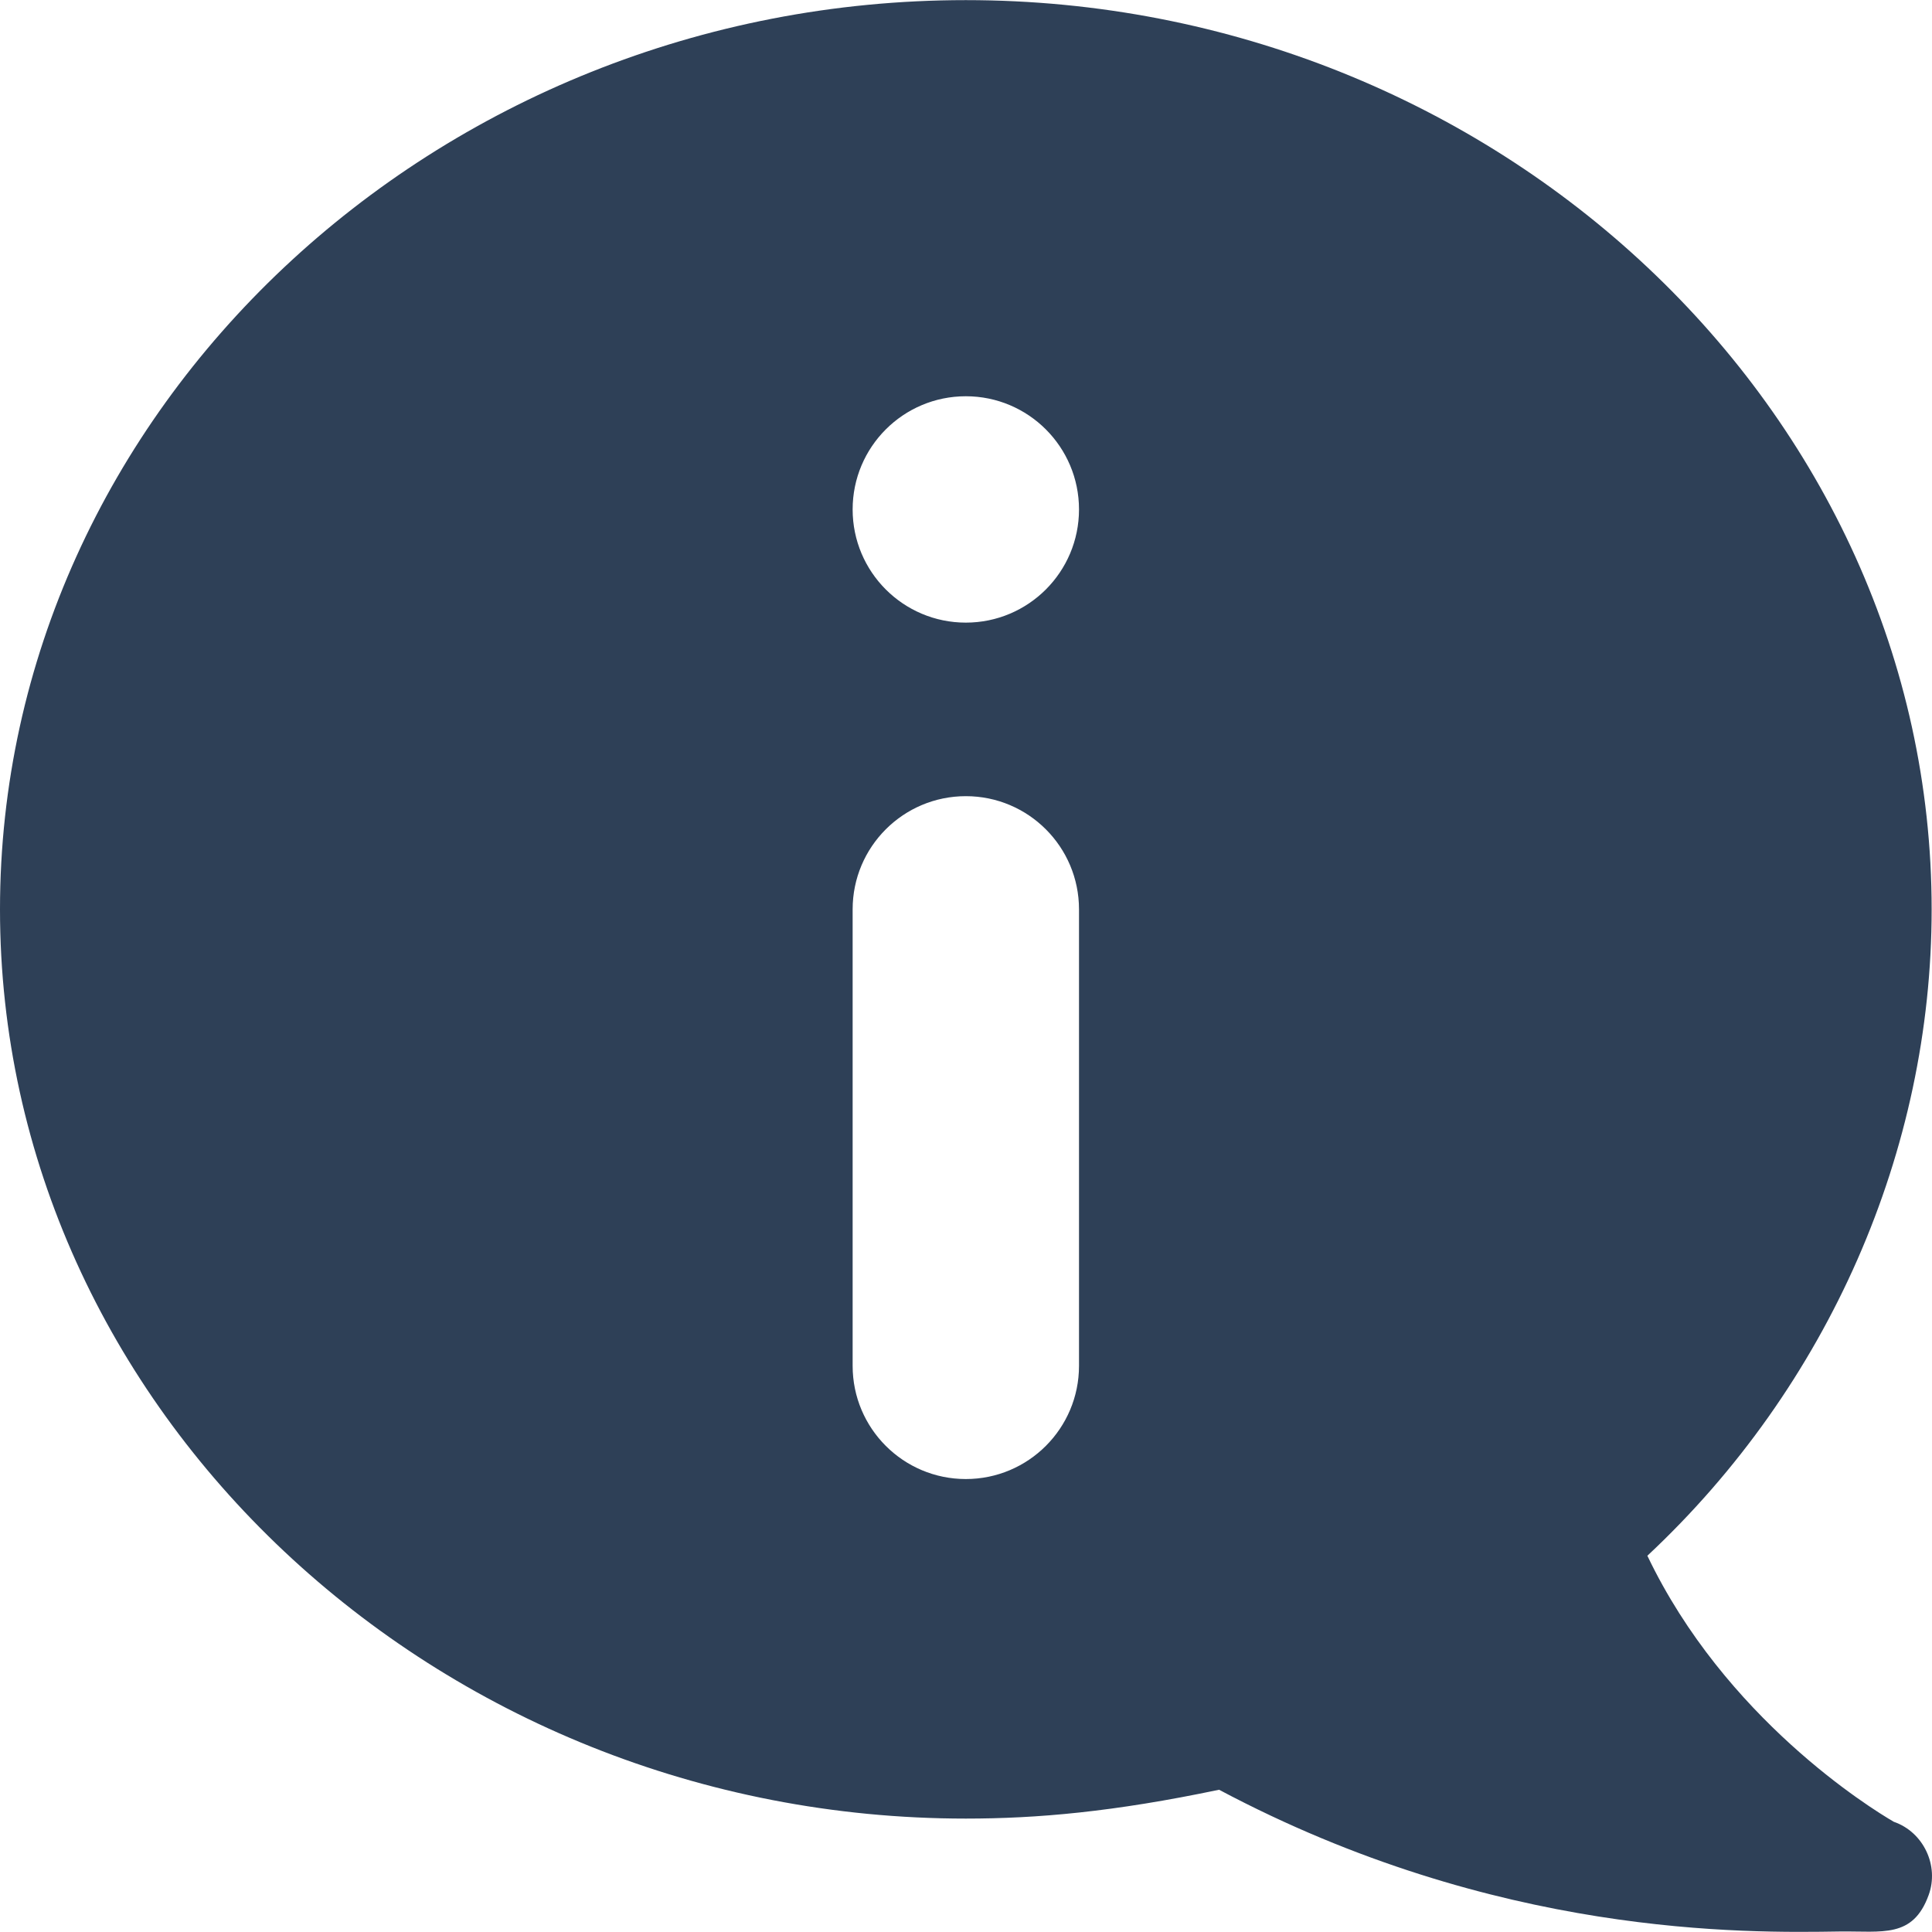
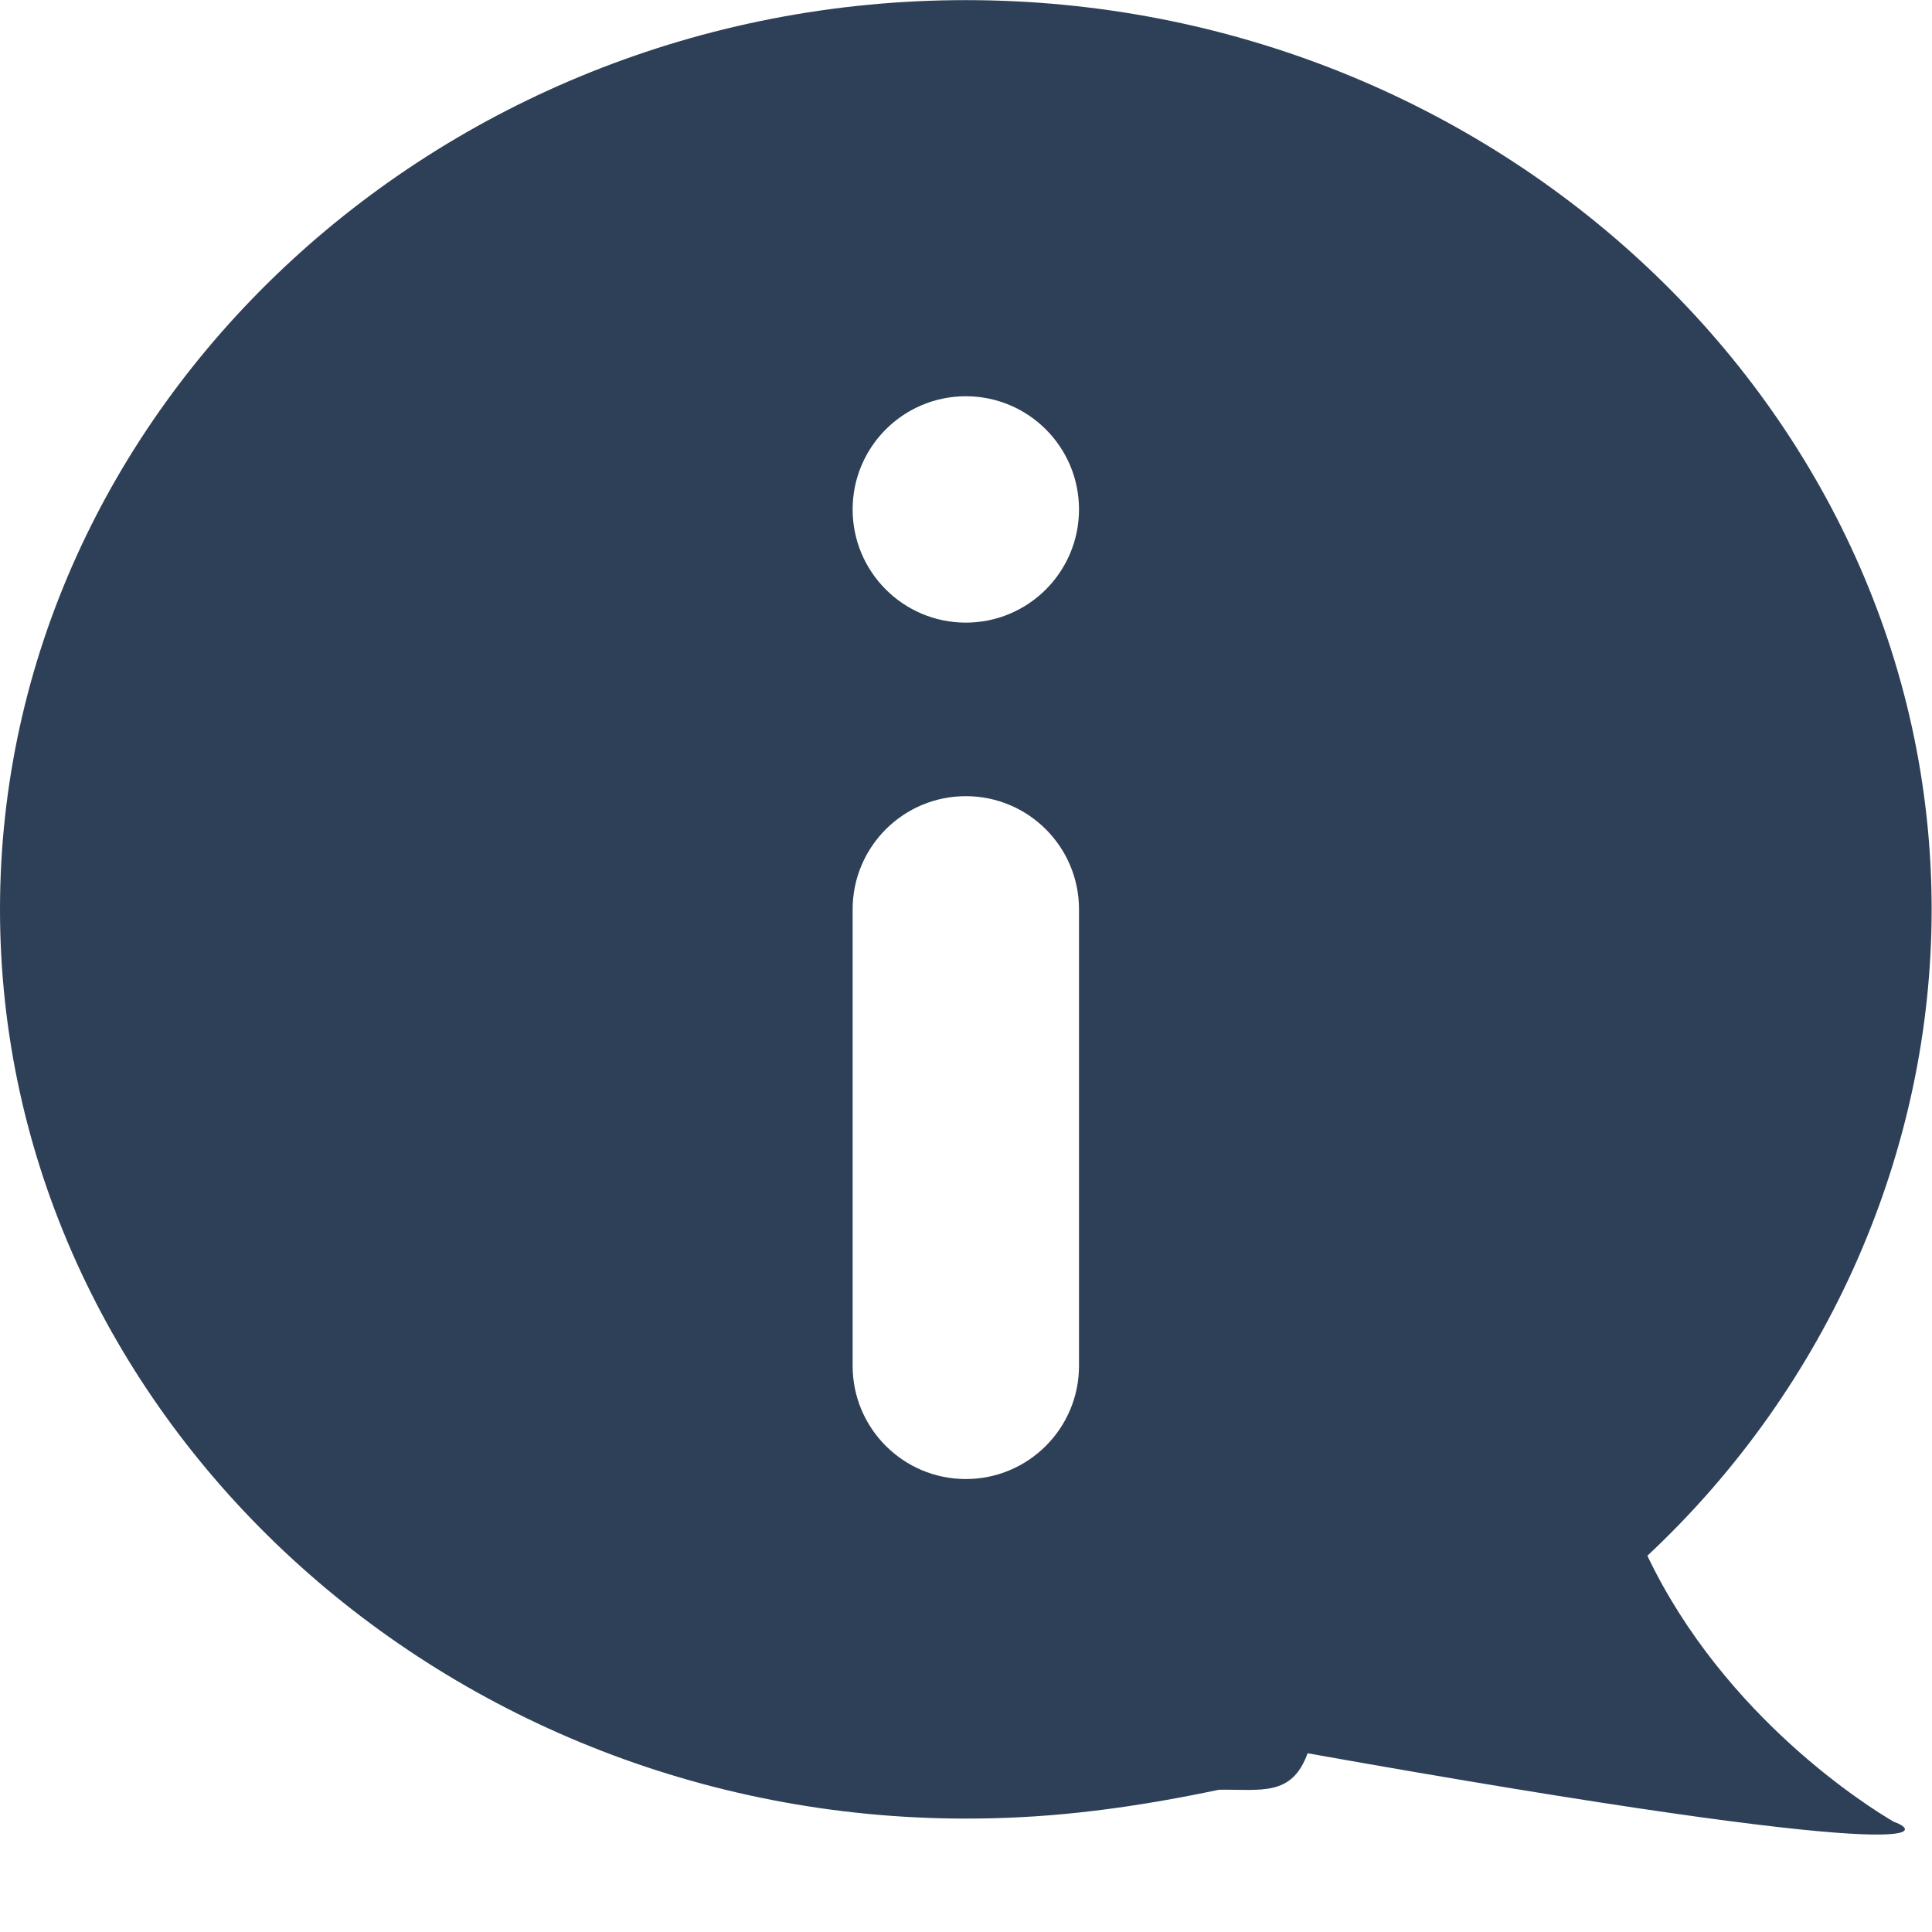
<svg xmlns="http://www.w3.org/2000/svg" version="1.1" id="Capa_1" x="0px" y="0px" viewBox="0 0 512 512" style="enable-background:new 0 0 512 512;" xml:space="preserve" width="512px" height="512px">
  <g>
    <g>
-       <path d="M501.874,482.794c-6.312-3.676-44.743-27.475-65.305-70.505c48.023-44.904,75.337-107.371,75.337-171.301    c0-132.31-115.369-240.956-255.953-240.956S0,108.678,0,240.988s115.369,240.956,255.953,240.956    c18.872,0,39.143-1.769,67.111-7.645c73.508,39.06,139.486,37.962,164.589,37.566c11.175-0.139,19.288,1.879,23.463-9.666    C513.942,494.455,509.762,485.51,501.874,482.794z M285.948,361.966c0,16.564-13.429,29.995-29.995,29.995    c-16.566,0-29.995-13.431-29.995-29.995V240.988c0-16.566,13.429-29.995,29.995-29.995c16.566,0,29.995,13.429,29.995,29.995    V361.966z M255.953,165.002c-16.566,0-29.995-13.431-29.995-29.995c0-16.566,13.429-29.995,29.995-29.995    c16.566,0,29.995,13.429,29.995,29.995C285.948,151.572,272.519,165.002,255.953,165.002z" fill="#2e4057" />
+       <path d="M501.874,482.794c-6.312-3.676-44.743-27.475-65.305-70.505c48.023-44.904,75.337-107.371,75.337-171.301    c0-132.31-115.369-240.956-255.953-240.956S0,108.678,0,240.988s115.369,240.956,255.953,240.956    c18.872,0,39.143-1.769,67.111-7.645c11.175-0.139,19.288,1.879,23.463-9.666    C513.942,494.455,509.762,485.51,501.874,482.794z M285.948,361.966c0,16.564-13.429,29.995-29.995,29.995    c-16.566,0-29.995-13.431-29.995-29.995V240.988c0-16.566,13.429-29.995,29.995-29.995c16.566,0,29.995,13.429,29.995,29.995    V361.966z M255.953,165.002c-16.566,0-29.995-13.431-29.995-29.995c0-16.566,13.429-29.995,29.995-29.995    c16.566,0,29.995,13.429,29.995,29.995C285.948,151.572,272.519,165.002,255.953,165.002z" fill="#2e4057" />
    </g>
  </g>
  <g>
</g>
  <g>
</g>
  <g>
</g>
  <g>
</g>
  <g>
</g>
  <g>
</g>
  <g>
</g>
  <g>
</g>
  <g>
</g>
  <g>
</g>
  <g>
</g>
  <g>
</g>
  <g>
</g>
  <g>
</g>
  <g>
</g>
</svg>